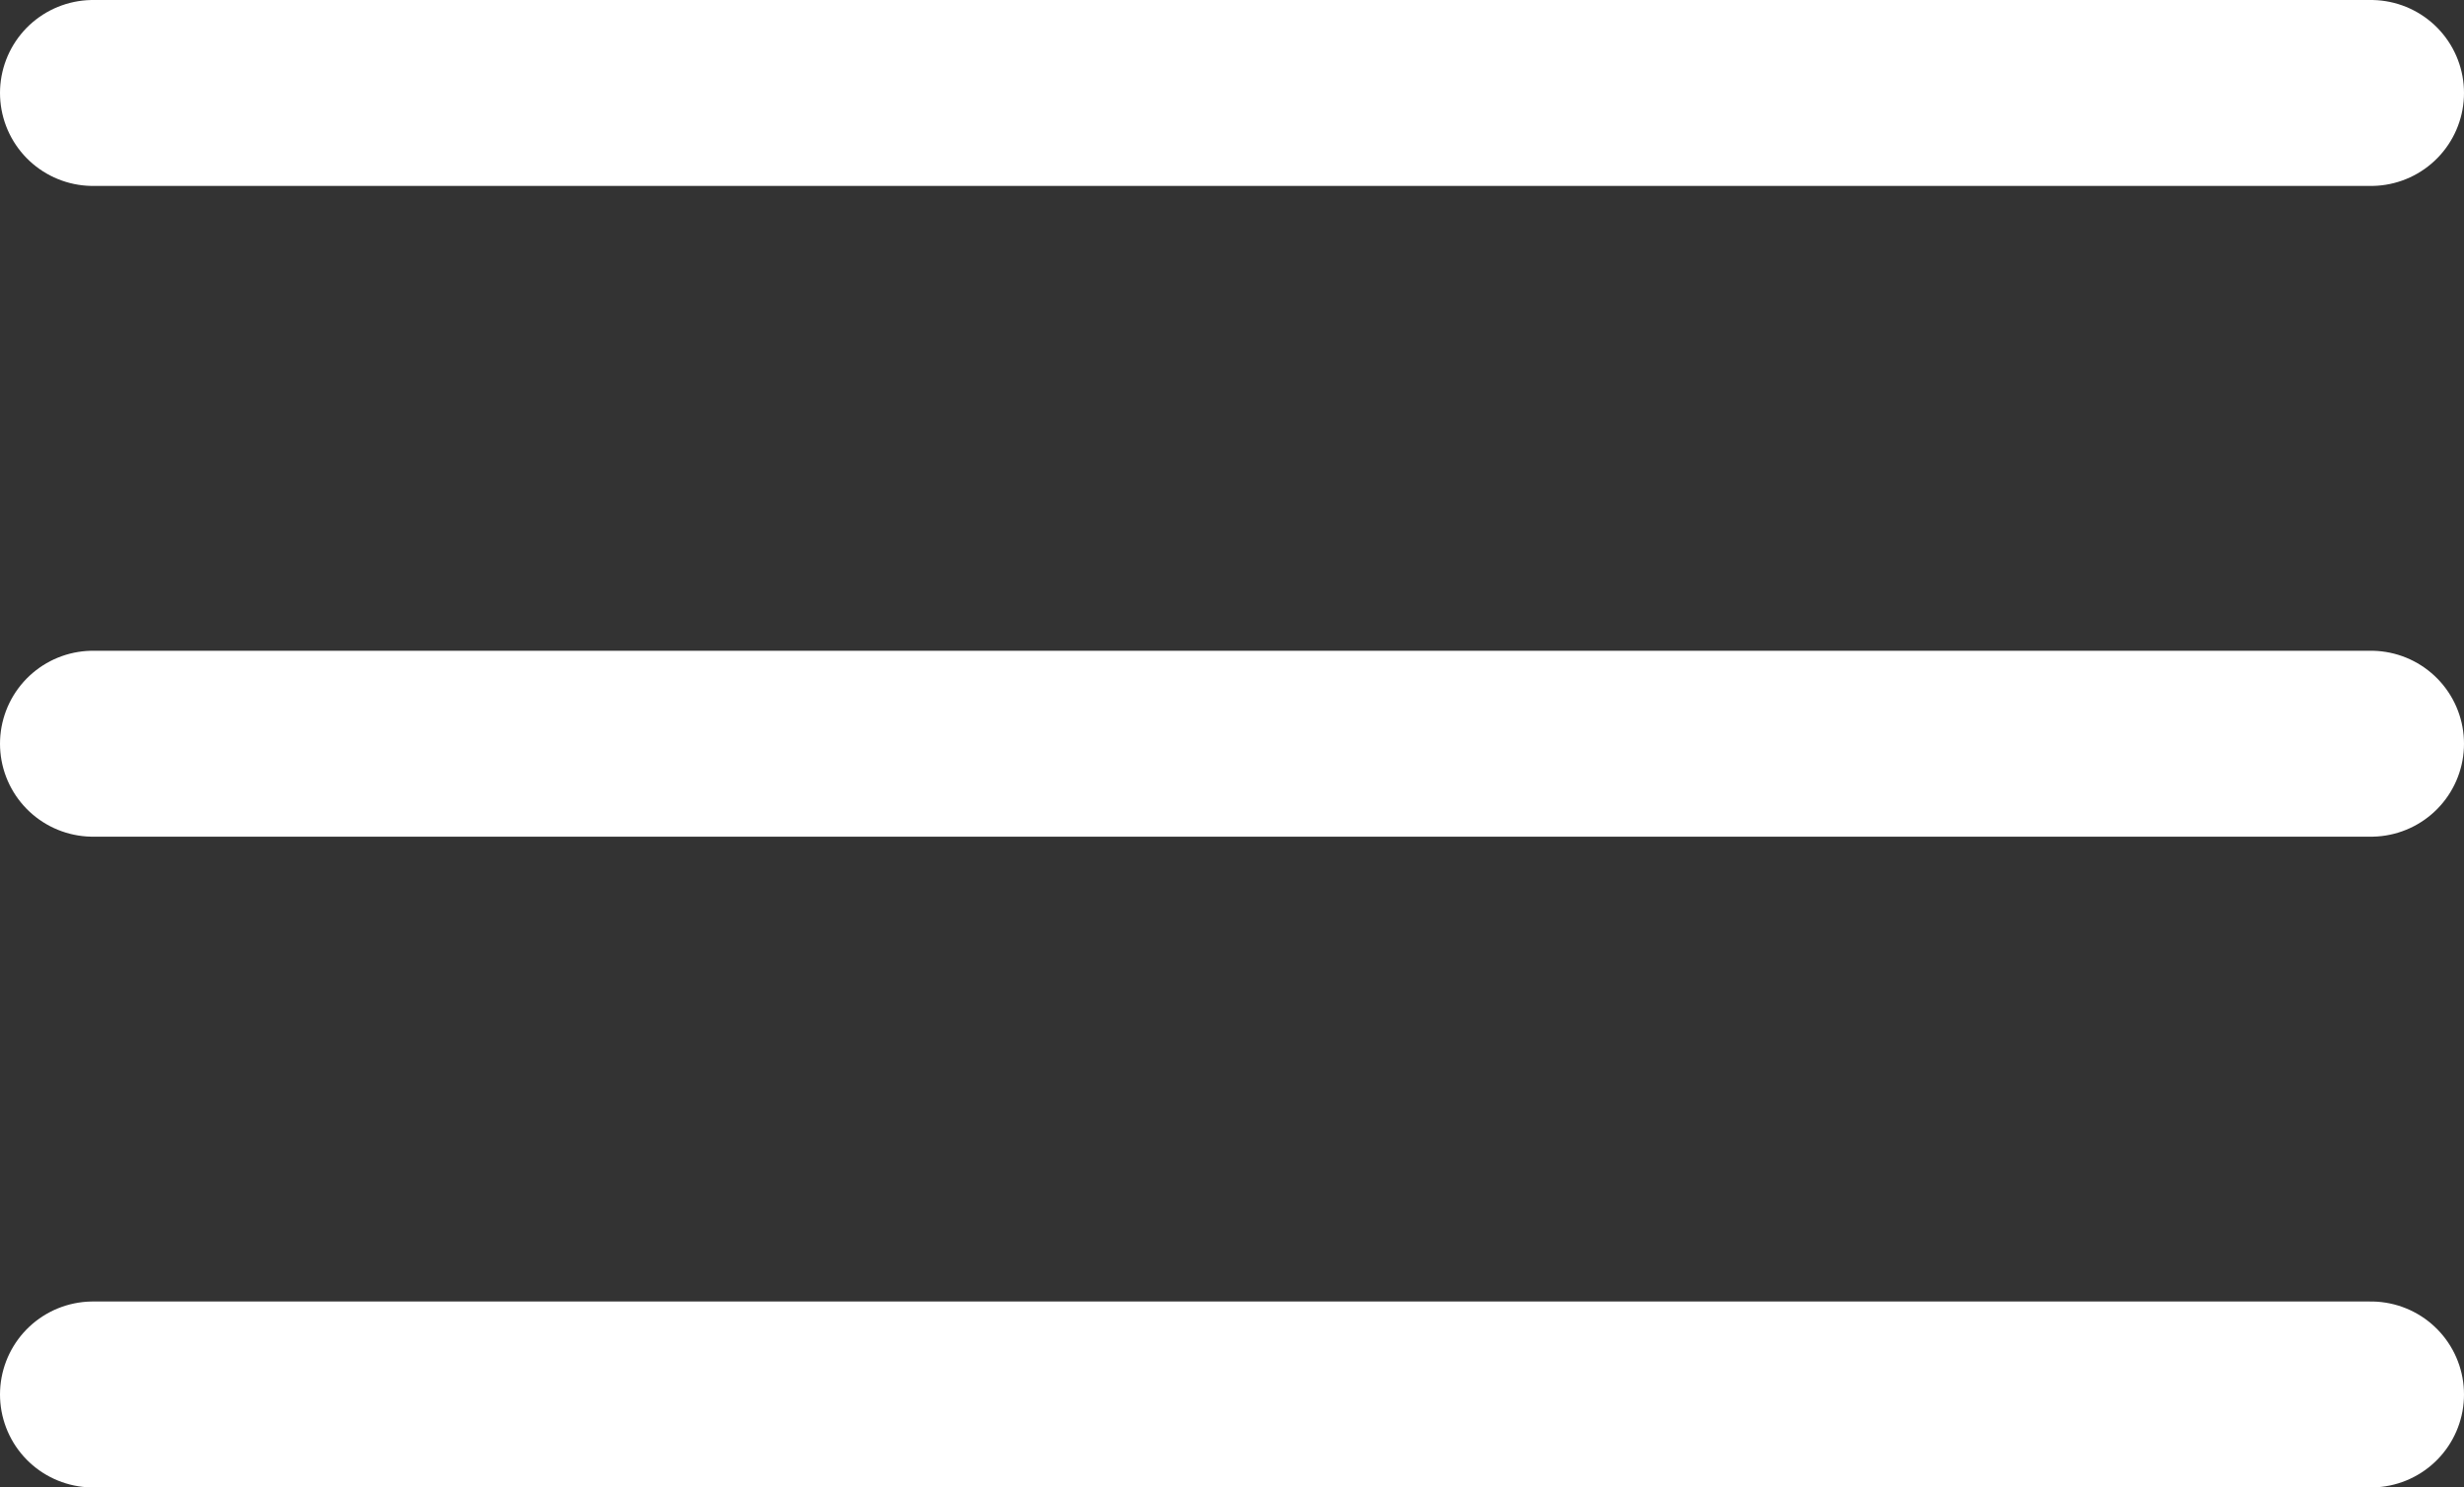
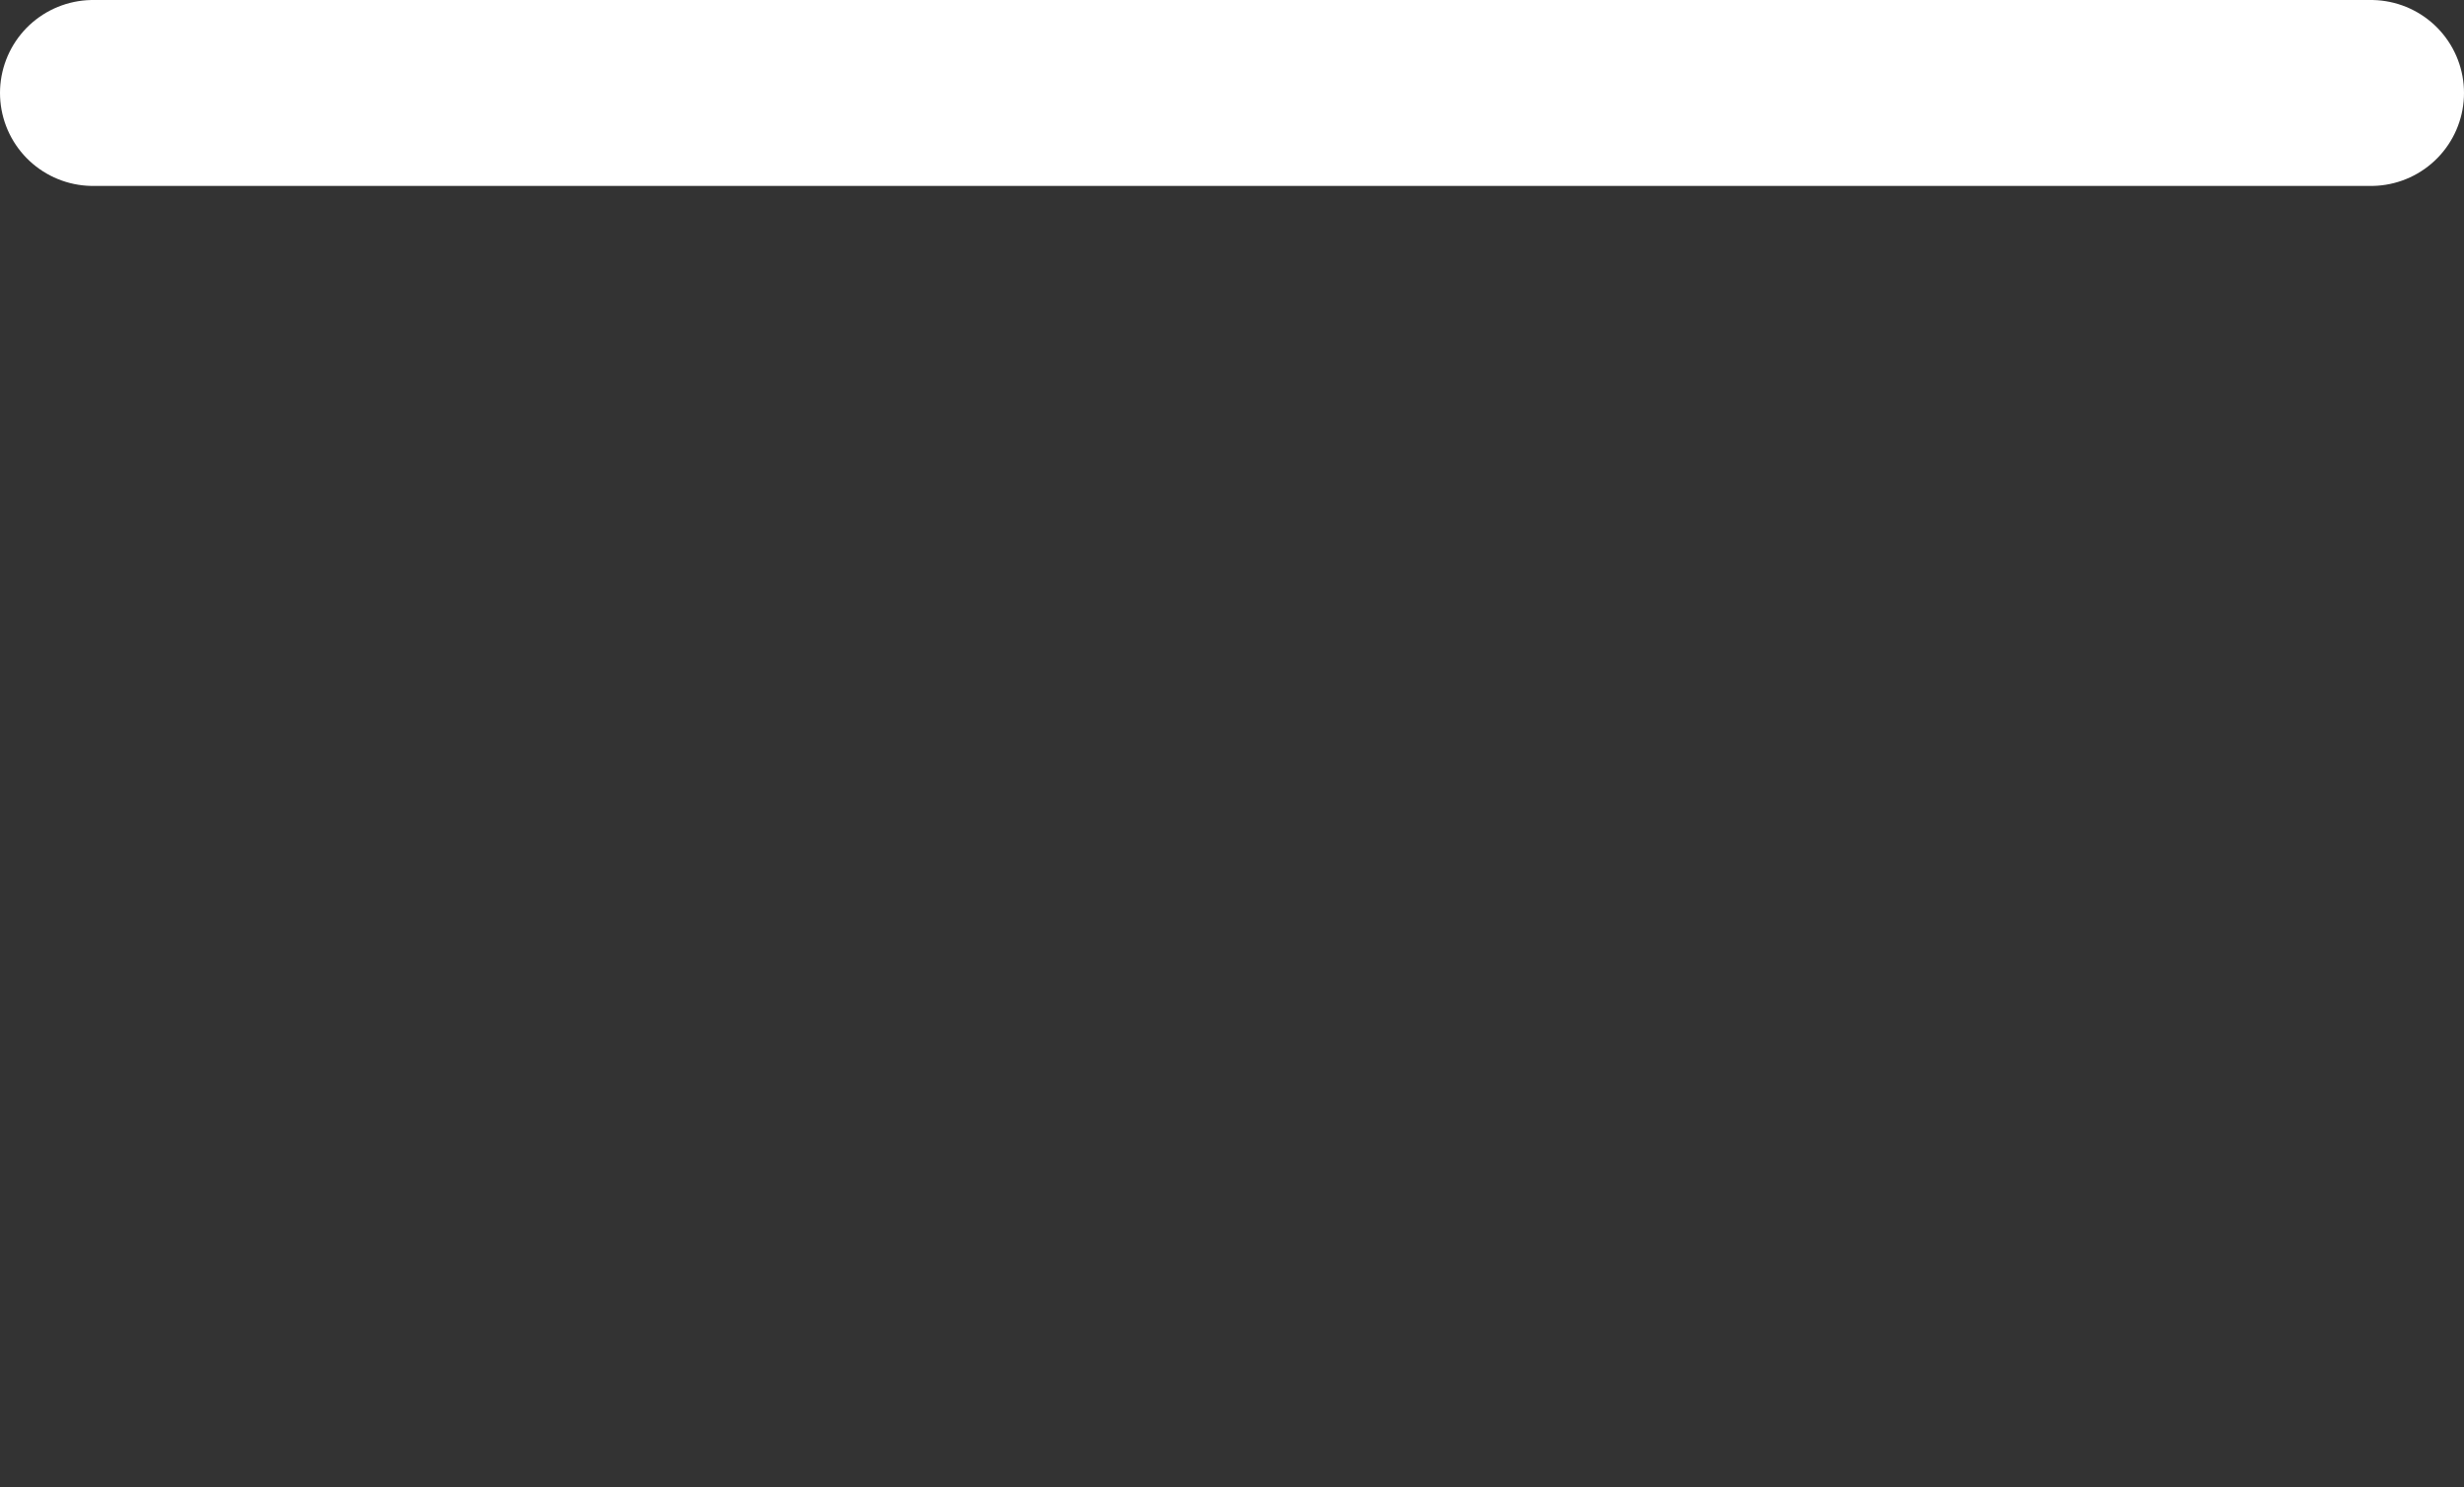
<svg xmlns="http://www.w3.org/2000/svg" width="26.5" height="16" viewBox="0 0 26.5 16">
  <rect x="0" y="0" width="26.5" height="16" fill="#333333" stroke="none" />
  <g id="Grupo_1690" data-name="Grupo 1690" transform="translate(-375.5 -43)">
    <line id="Linha_4" data-name="Linha 4" x2="24.5" transform="translate(376.5 44)" fill="none" stroke="#fff" stroke-linecap="round" stroke-width="2" />
-     <line id="Linha_5" data-name="Linha 5" x2="24.5" transform="translate(376.5 51)" fill="none" stroke="#fff" stroke-linecap="round" stroke-width="2" />
-     <line id="Linha_6" data-name="Linha 6" x2="24.5" transform="translate(376.5 58)" fill="none" stroke="#fff" stroke-linecap="round" stroke-width="2" />
  </g>
</svg>